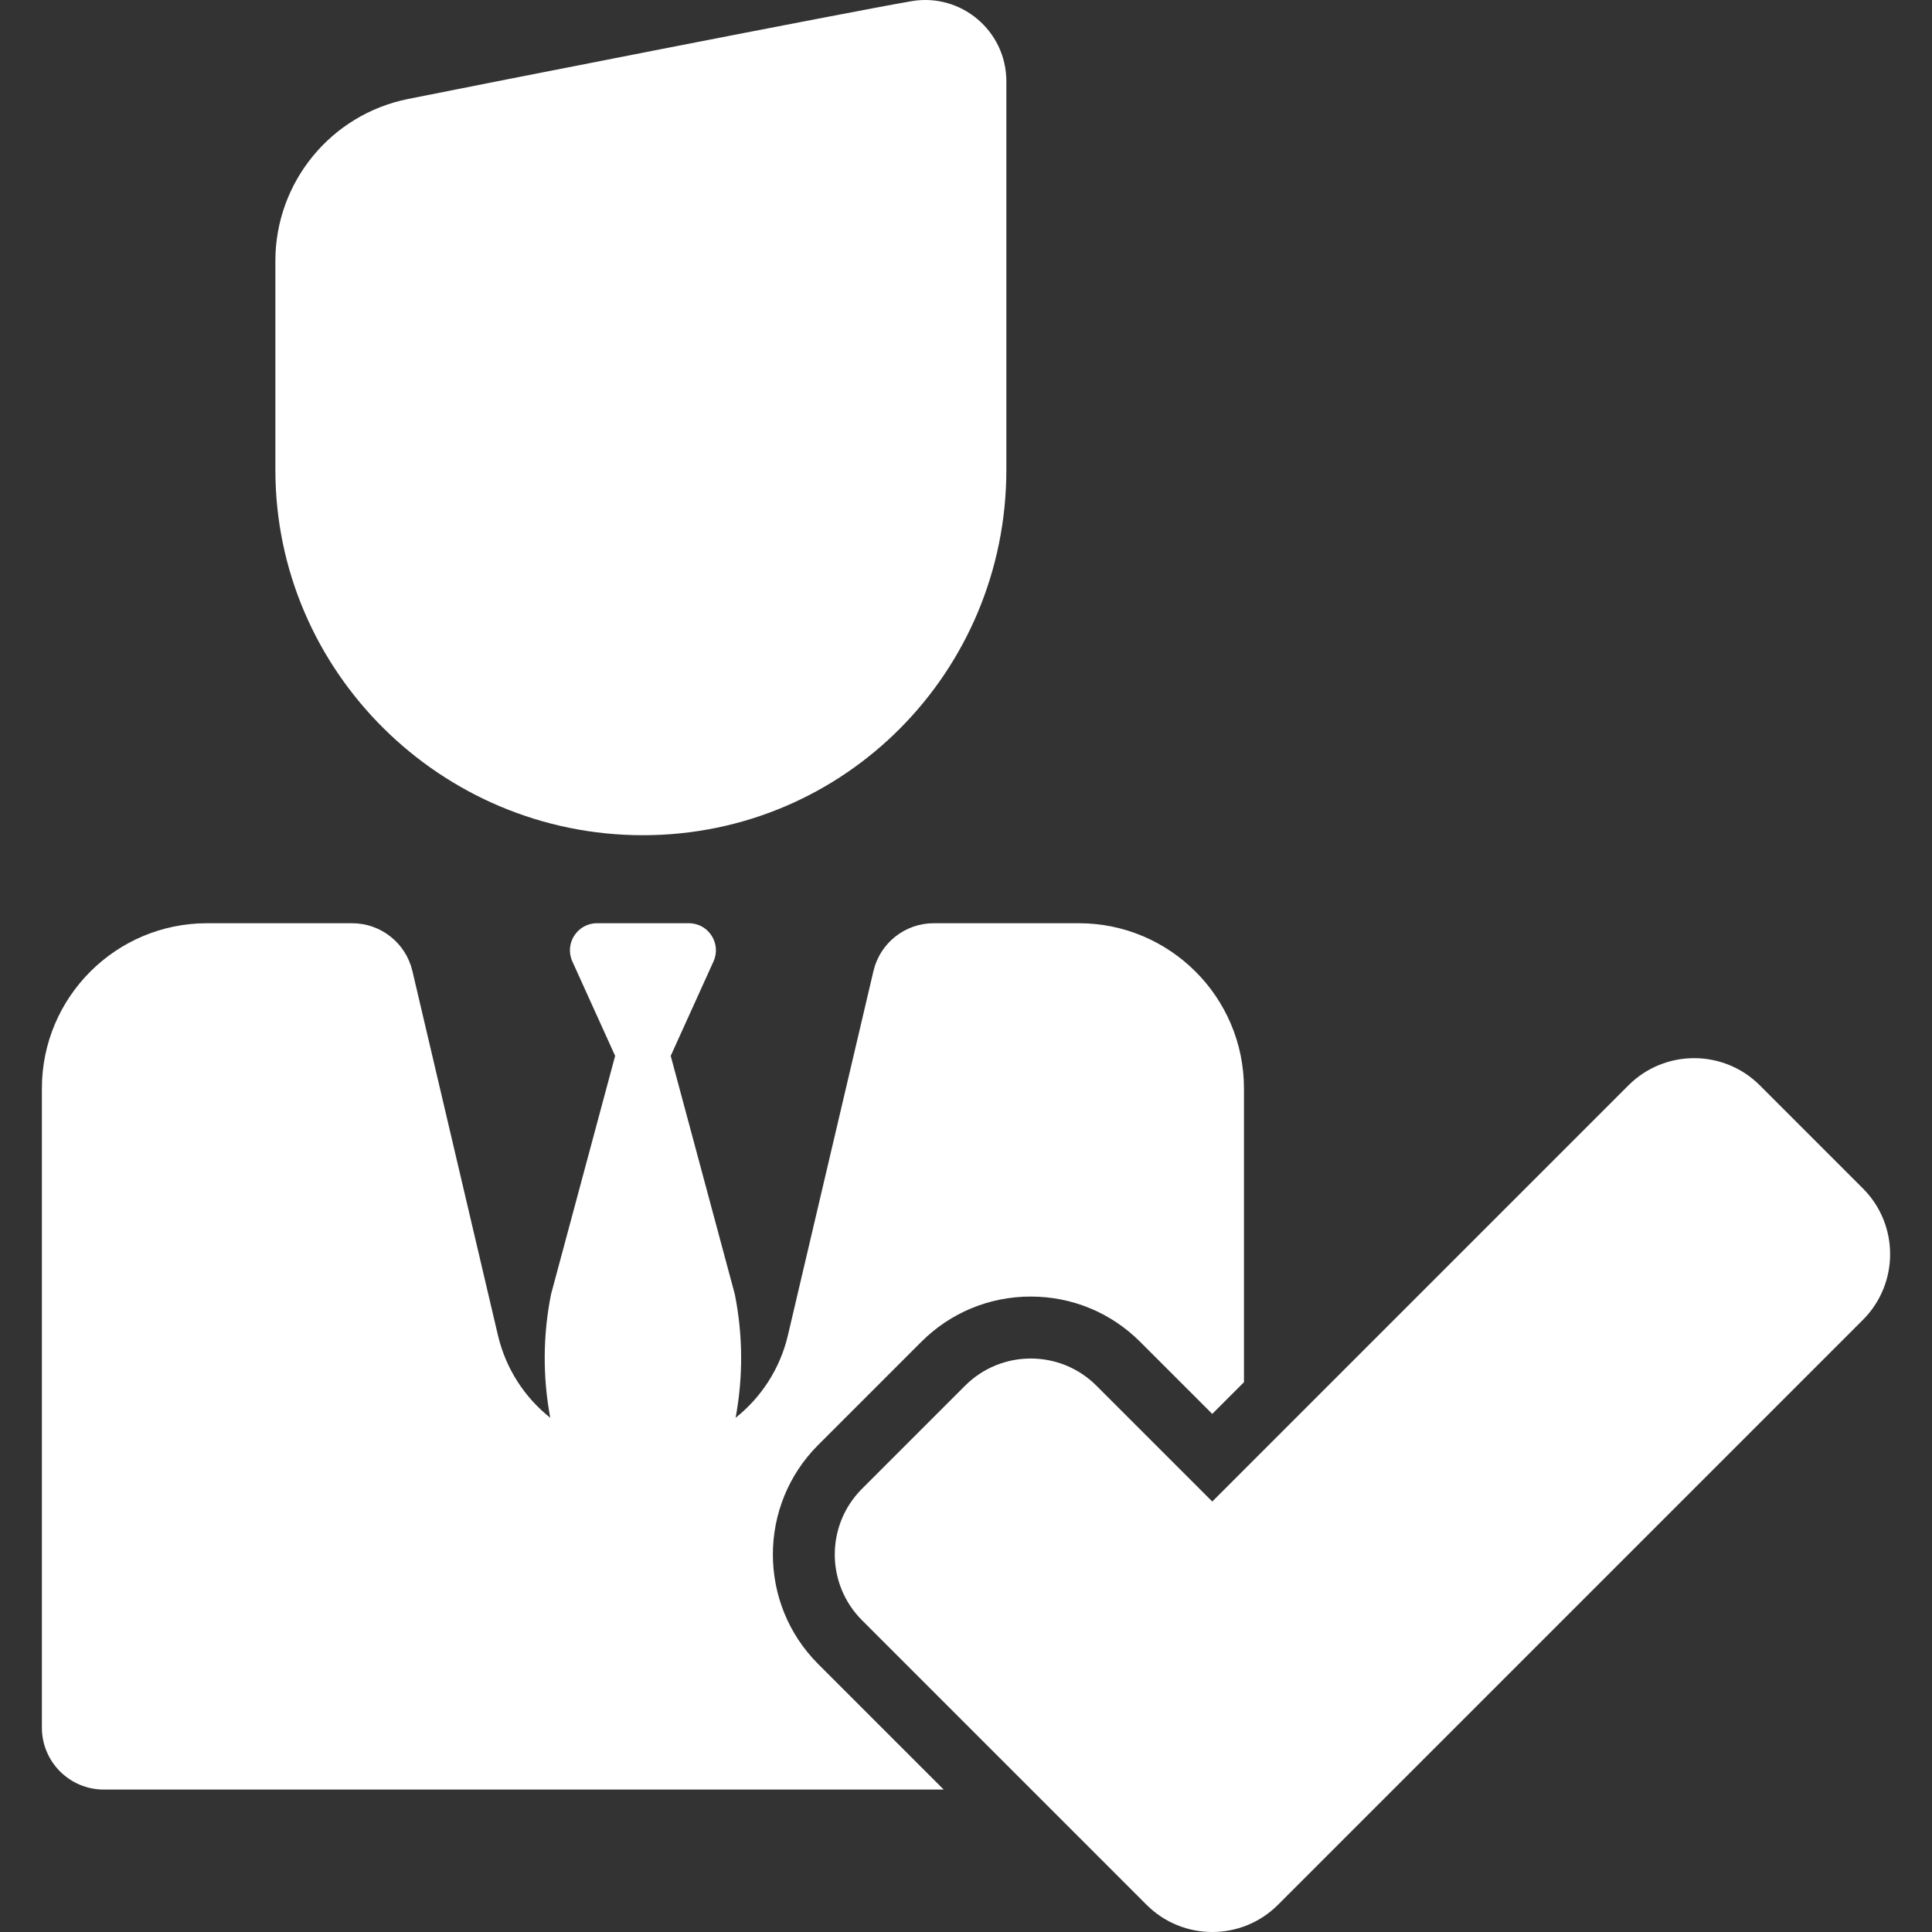
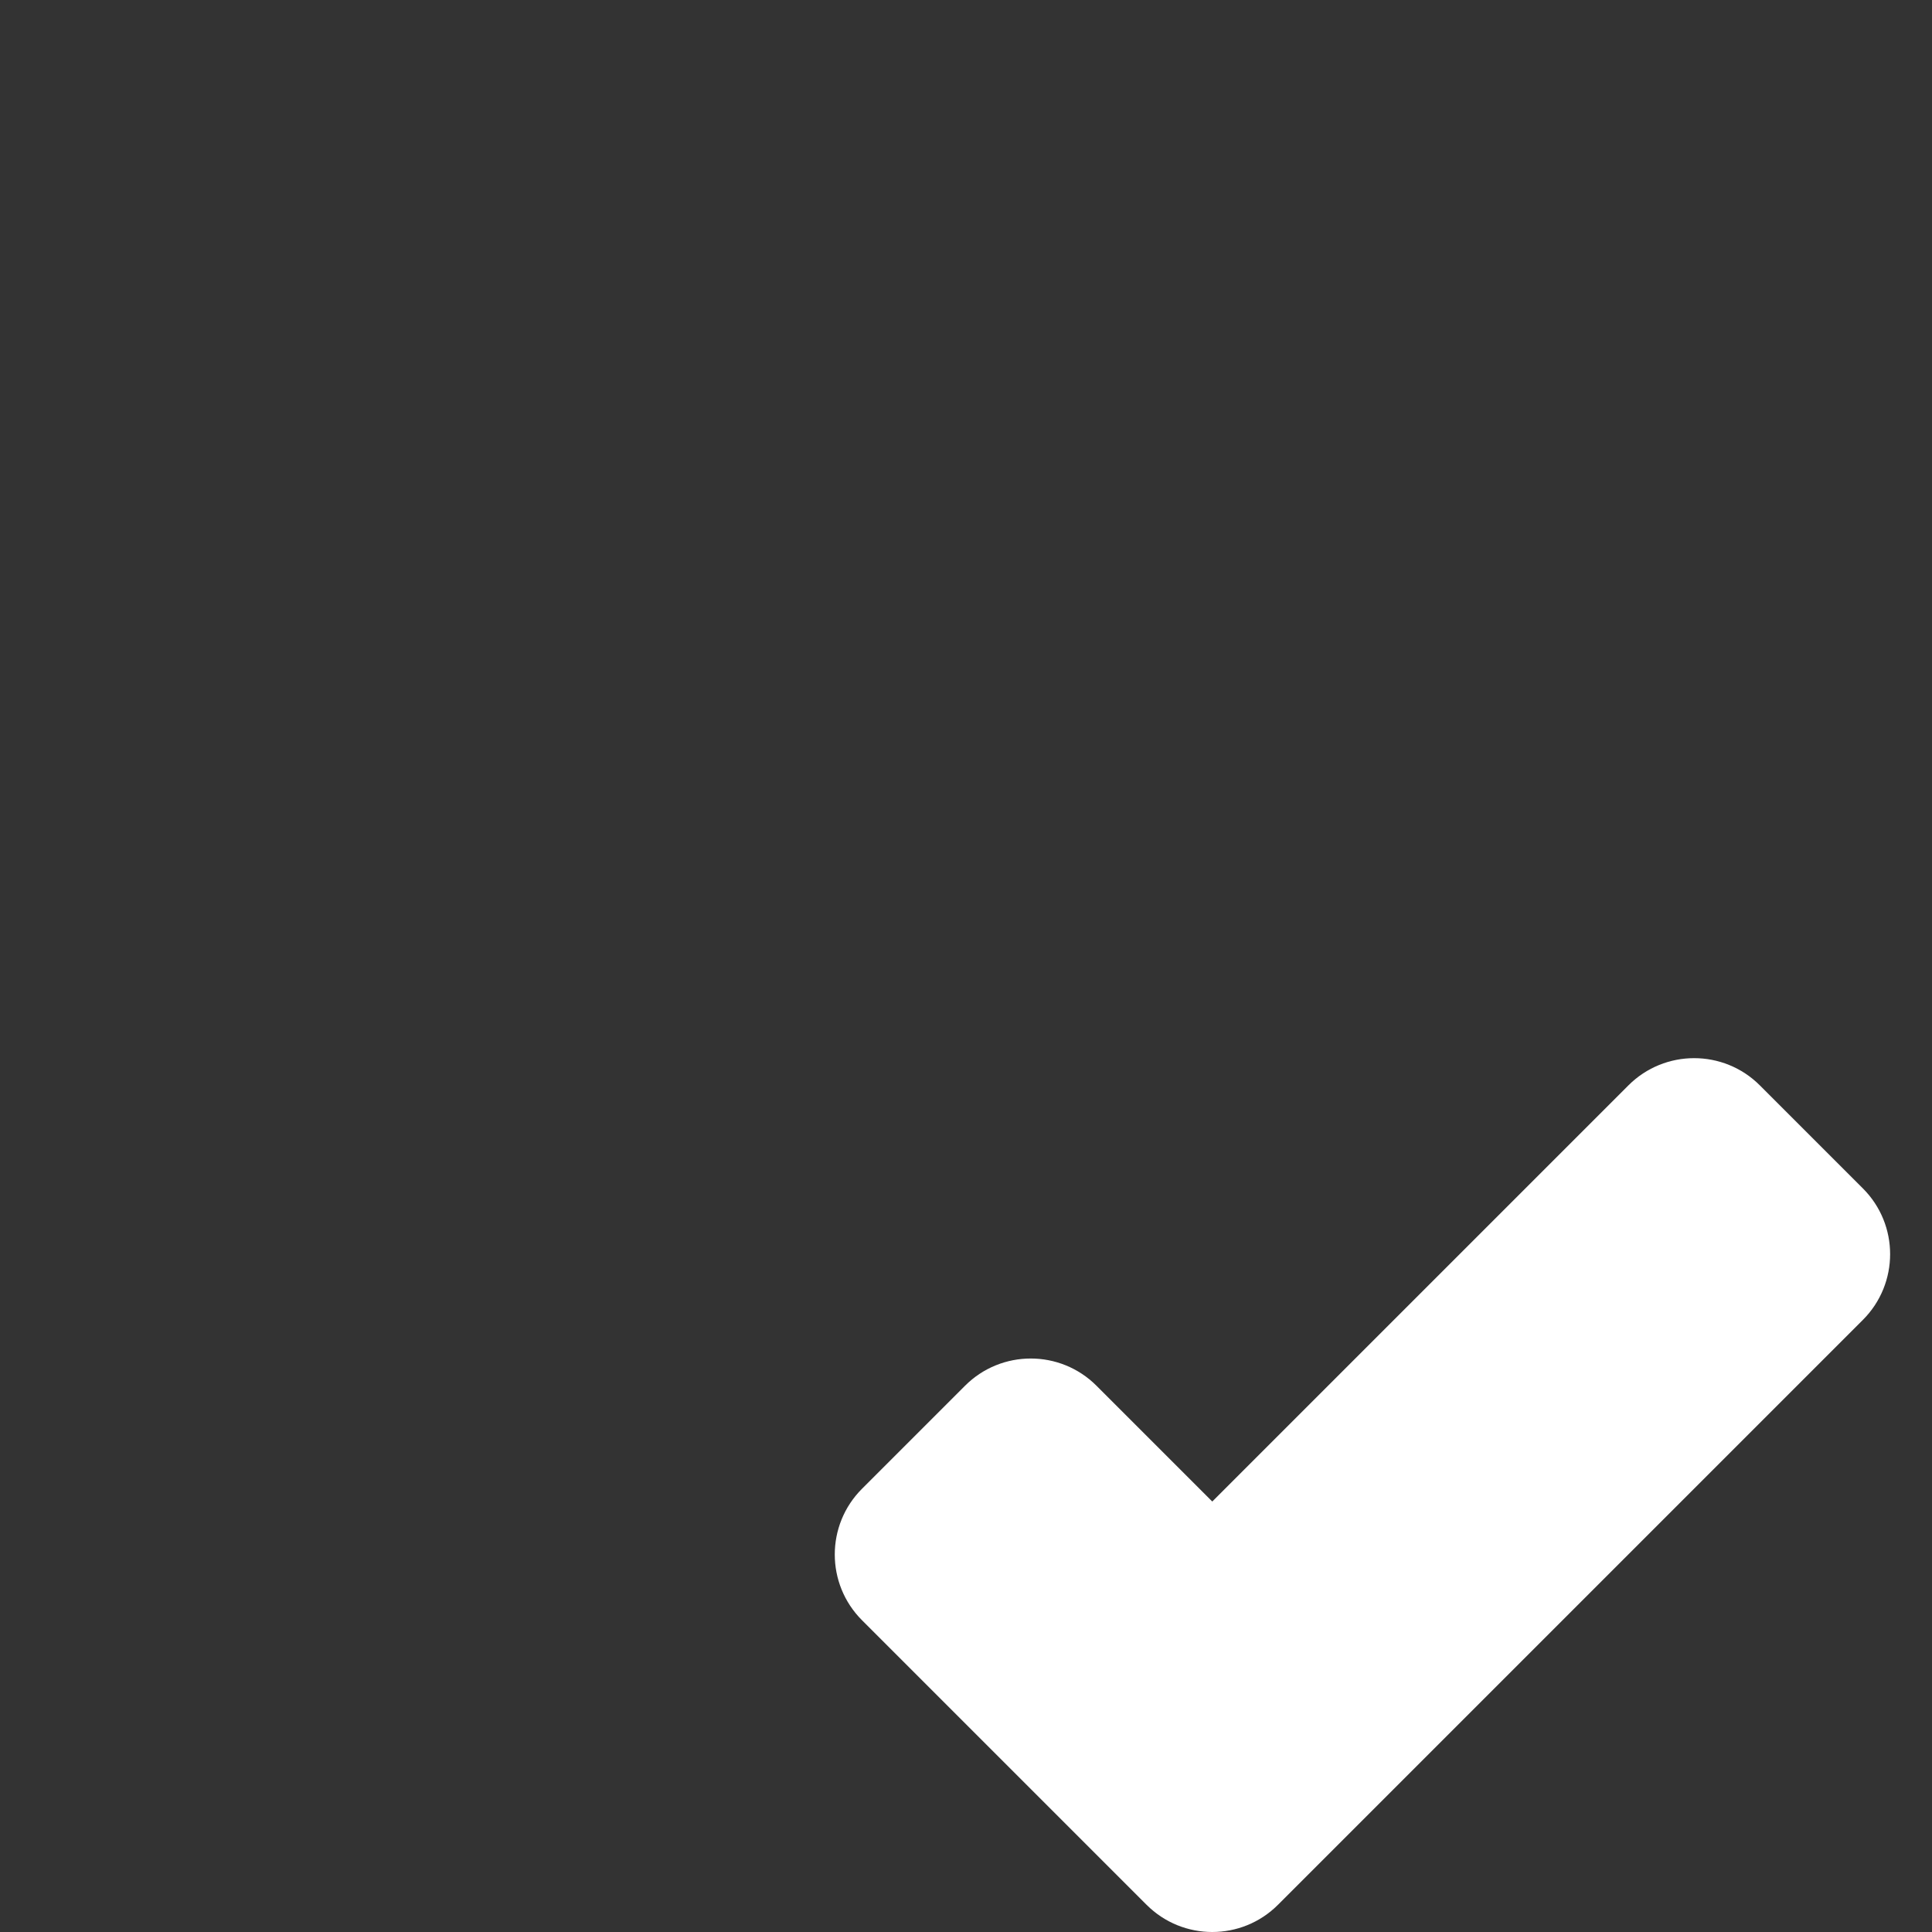
<svg xmlns="http://www.w3.org/2000/svg" width="157" height="157" viewBox="0 0 157 157" fill="none">
  <rect x="0" y="0" width="157" height="157" fill="#333333" stroke="none" />
  <g clip-path="url(#clip0)">
-     <path d="M52.246 67.872C68.649 67.872 81.779 54.575 81.779 38.171C81.779 37.127 81.779 36.042 81.779 35.008C81.779 26.983 81.779 6.602 81.779 6.602C81.779 2.51 78.094 -0.596 74.061 0.097C69.187 0.934 38.608 6.945 33.147 8.046C26.881 9.31 22.377 14.816 22.377 21.207V38.171C22.377 54.575 35.842 67.872 52.246 67.872Z" fill="white" />
-     <path d="M66.486 135.224C61.579 130.316 61.579 122.33 66.486 117.423L74.86 109.049C77.238 106.671 80.399 105.362 83.761 105.362C87.123 105.362 90.284 106.671 92.662 109.049L98.511 114.898L101.088 112.322V88.451C101.088 81.036 95.076 75.024 87.661 75.024H75.88C73.543 75.024 71.513 76.633 70.979 78.909L64.029 108.506C63.388 111.235 61.852 113.564 59.777 115.214C60.397 111.896 60.377 108.485 59.711 105.167L54.504 85.803L57.98 78.132C58.64 76.676 57.575 75.024 55.976 75.024H52.246H48.516C46.917 75.024 45.852 76.676 46.512 78.132L49.988 85.803L44.781 105.167C44.115 108.485 44.095 111.896 44.715 115.214C42.64 113.564 41.104 111.234 40.463 108.506L33.513 78.908C32.979 76.633 30.949 75.024 28.611 75.024H16.831C9.416 75.024 3.404 81.036 3.404 88.451V140.391C3.404 143.172 5.659 145.426 8.439 145.426H52.246H76.689L75.896 144.634L66.486 135.224Z" fill="white" />
    <path d="M151.385 96.575L143.011 88.201C141.536 86.726 139.603 85.989 137.67 85.989C135.737 85.989 133.805 86.726 132.33 88.201L101.088 119.443L98.513 122.019L89.103 112.609C87.628 111.134 85.695 110.397 83.762 110.397C81.829 110.397 79.897 111.134 78.422 112.609L70.048 120.983C67.099 123.932 67.099 128.714 70.048 131.664L79.458 141.074L83.811 145.427L93.172 154.788C94.647 156.263 96.58 157 98.513 157C100.445 157 102.378 156.263 103.853 154.788L151.385 107.256C154.334 104.306 154.334 99.524 151.385 96.575Z" fill="white" />
  </g>
  <defs>
    <clipPath id="clip0">
      <rect width="157" height="157" fill="white" />
    </clipPath>
  </defs>
</svg>